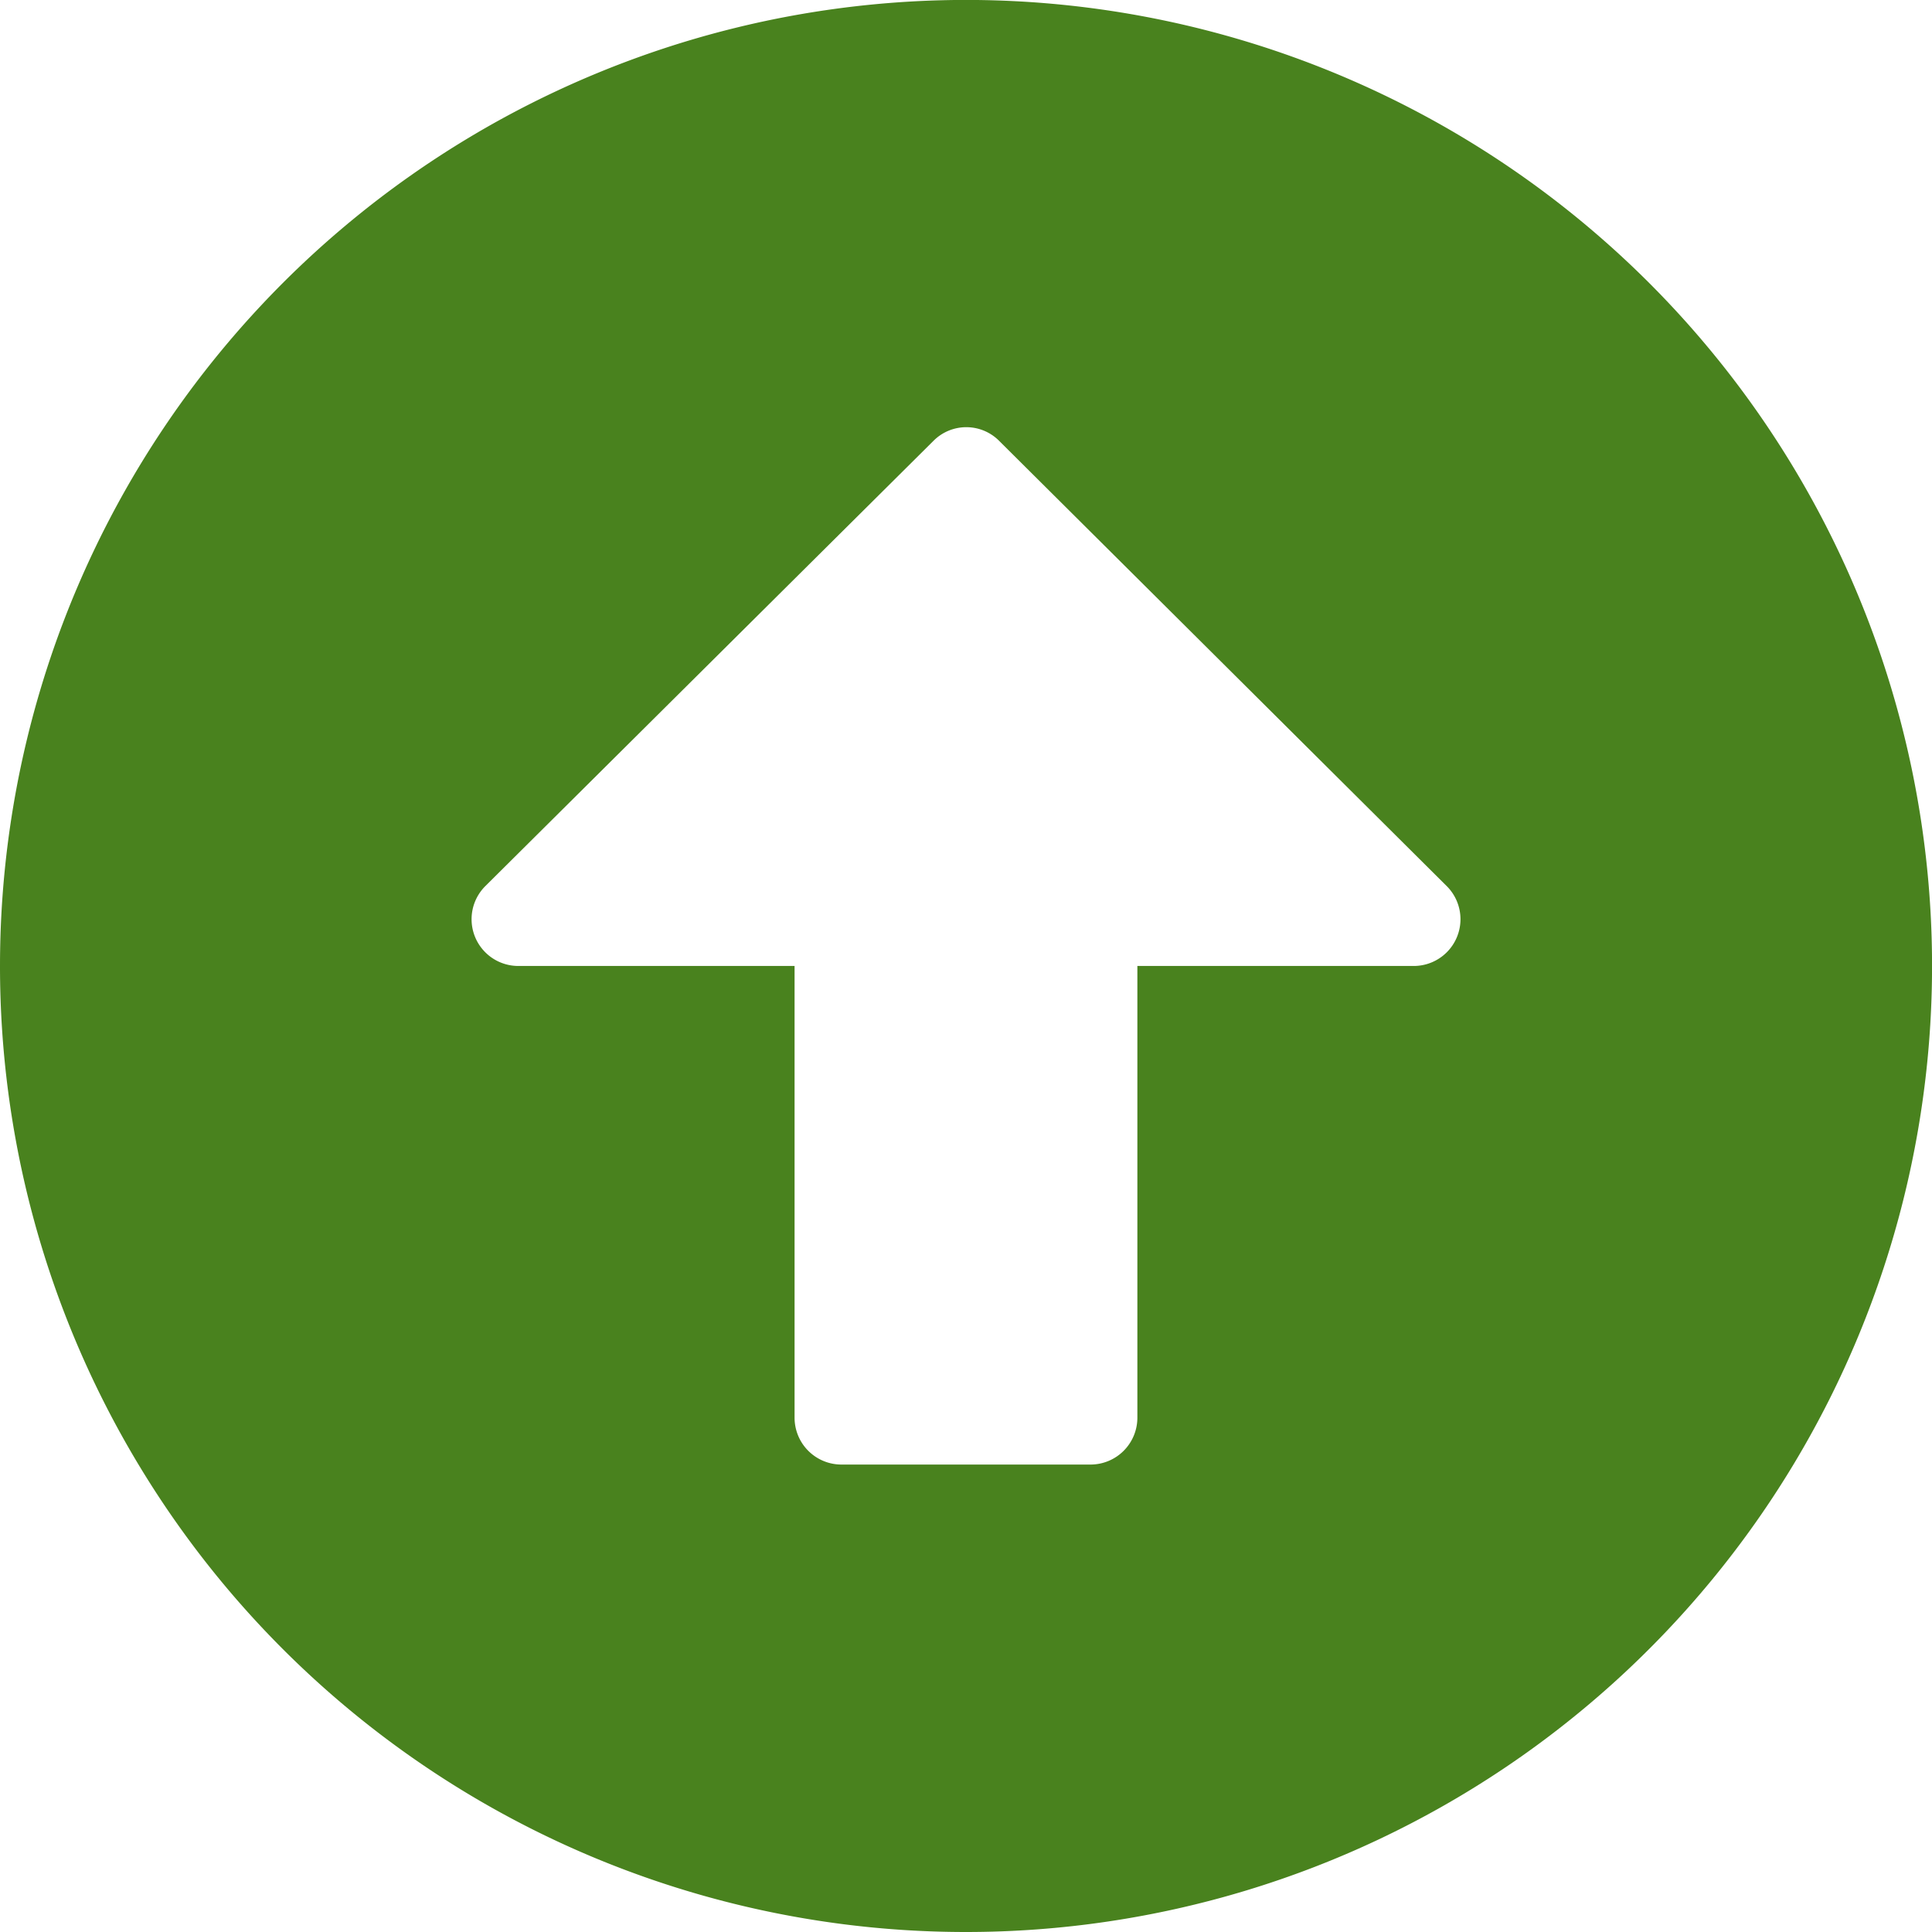
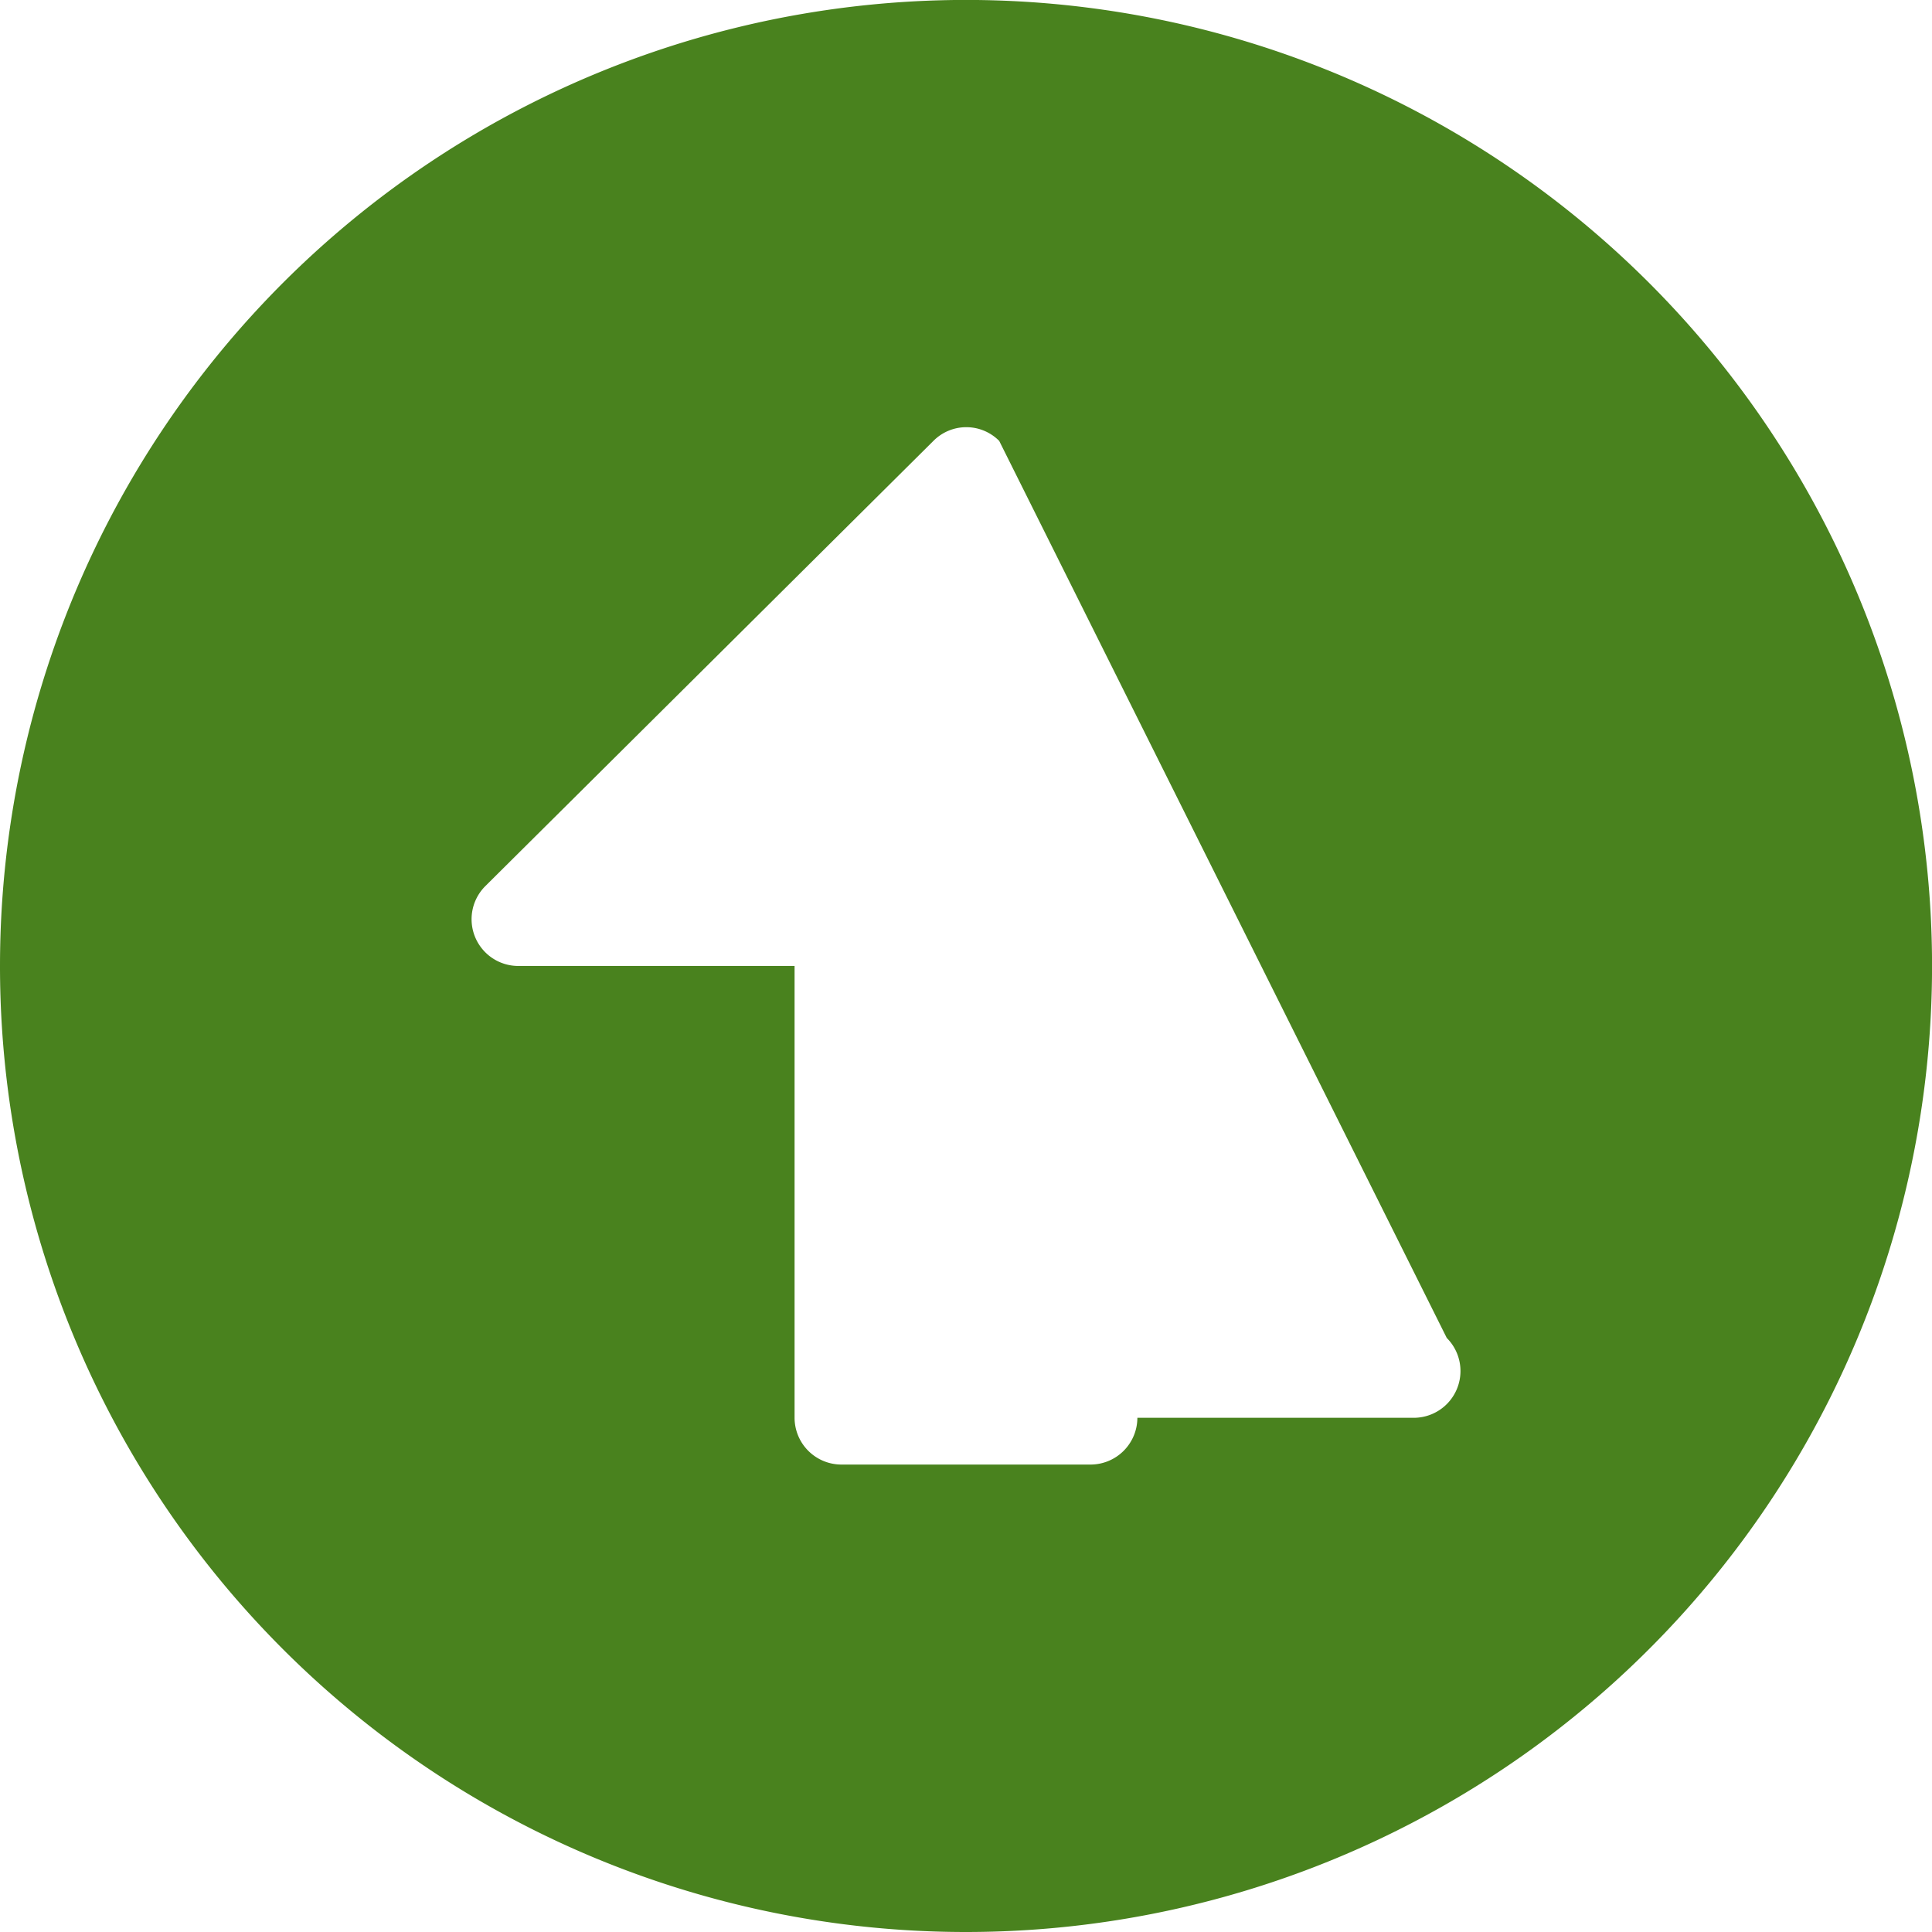
<svg xmlns="http://www.w3.org/2000/svg" width="34.875" height="34.875" viewBox="0 0 34.875 34.875">
-   <path id="Icon_awesome-arrow-alt-circle-up" data-name="Icon awesome-arrow-alt-circle-up" d="M.563,18A17.438,17.438,0,1,1,18,35.438,17.434,17.434,0,0,1,.563,18Zm20.531,8.156V18h4.985a.844.844,0,0,0,.6-1.441L18.6,8.522a.836.836,0,0,0-1.188,0L9.323,16.559A.844.844,0,0,0,9.921,18h4.985v8.156A.846.846,0,0,0,15.75,27h4.5A.846.846,0,0,0,21.094,26.156Z" transform="translate(-0.563 -0.563)" fill="#49821e" />
+   <path id="Icon_awesome-arrow-alt-circle-up" data-name="Icon awesome-arrow-alt-circle-up" d="M.563,18A17.438,17.438,0,1,1,18,35.438,17.434,17.434,0,0,1,.563,18Zm20.531,8.156h4.985a.844.844,0,0,0,.6-1.441L18.6,8.522a.836.836,0,0,0-1.188,0L9.323,16.559A.844.844,0,0,0,9.921,18h4.985v8.156A.846.846,0,0,0,15.75,27h4.5A.846.846,0,0,0,21.094,26.156Z" transform="translate(-0.563 -0.563)" fill="#49821e" />
</svg>